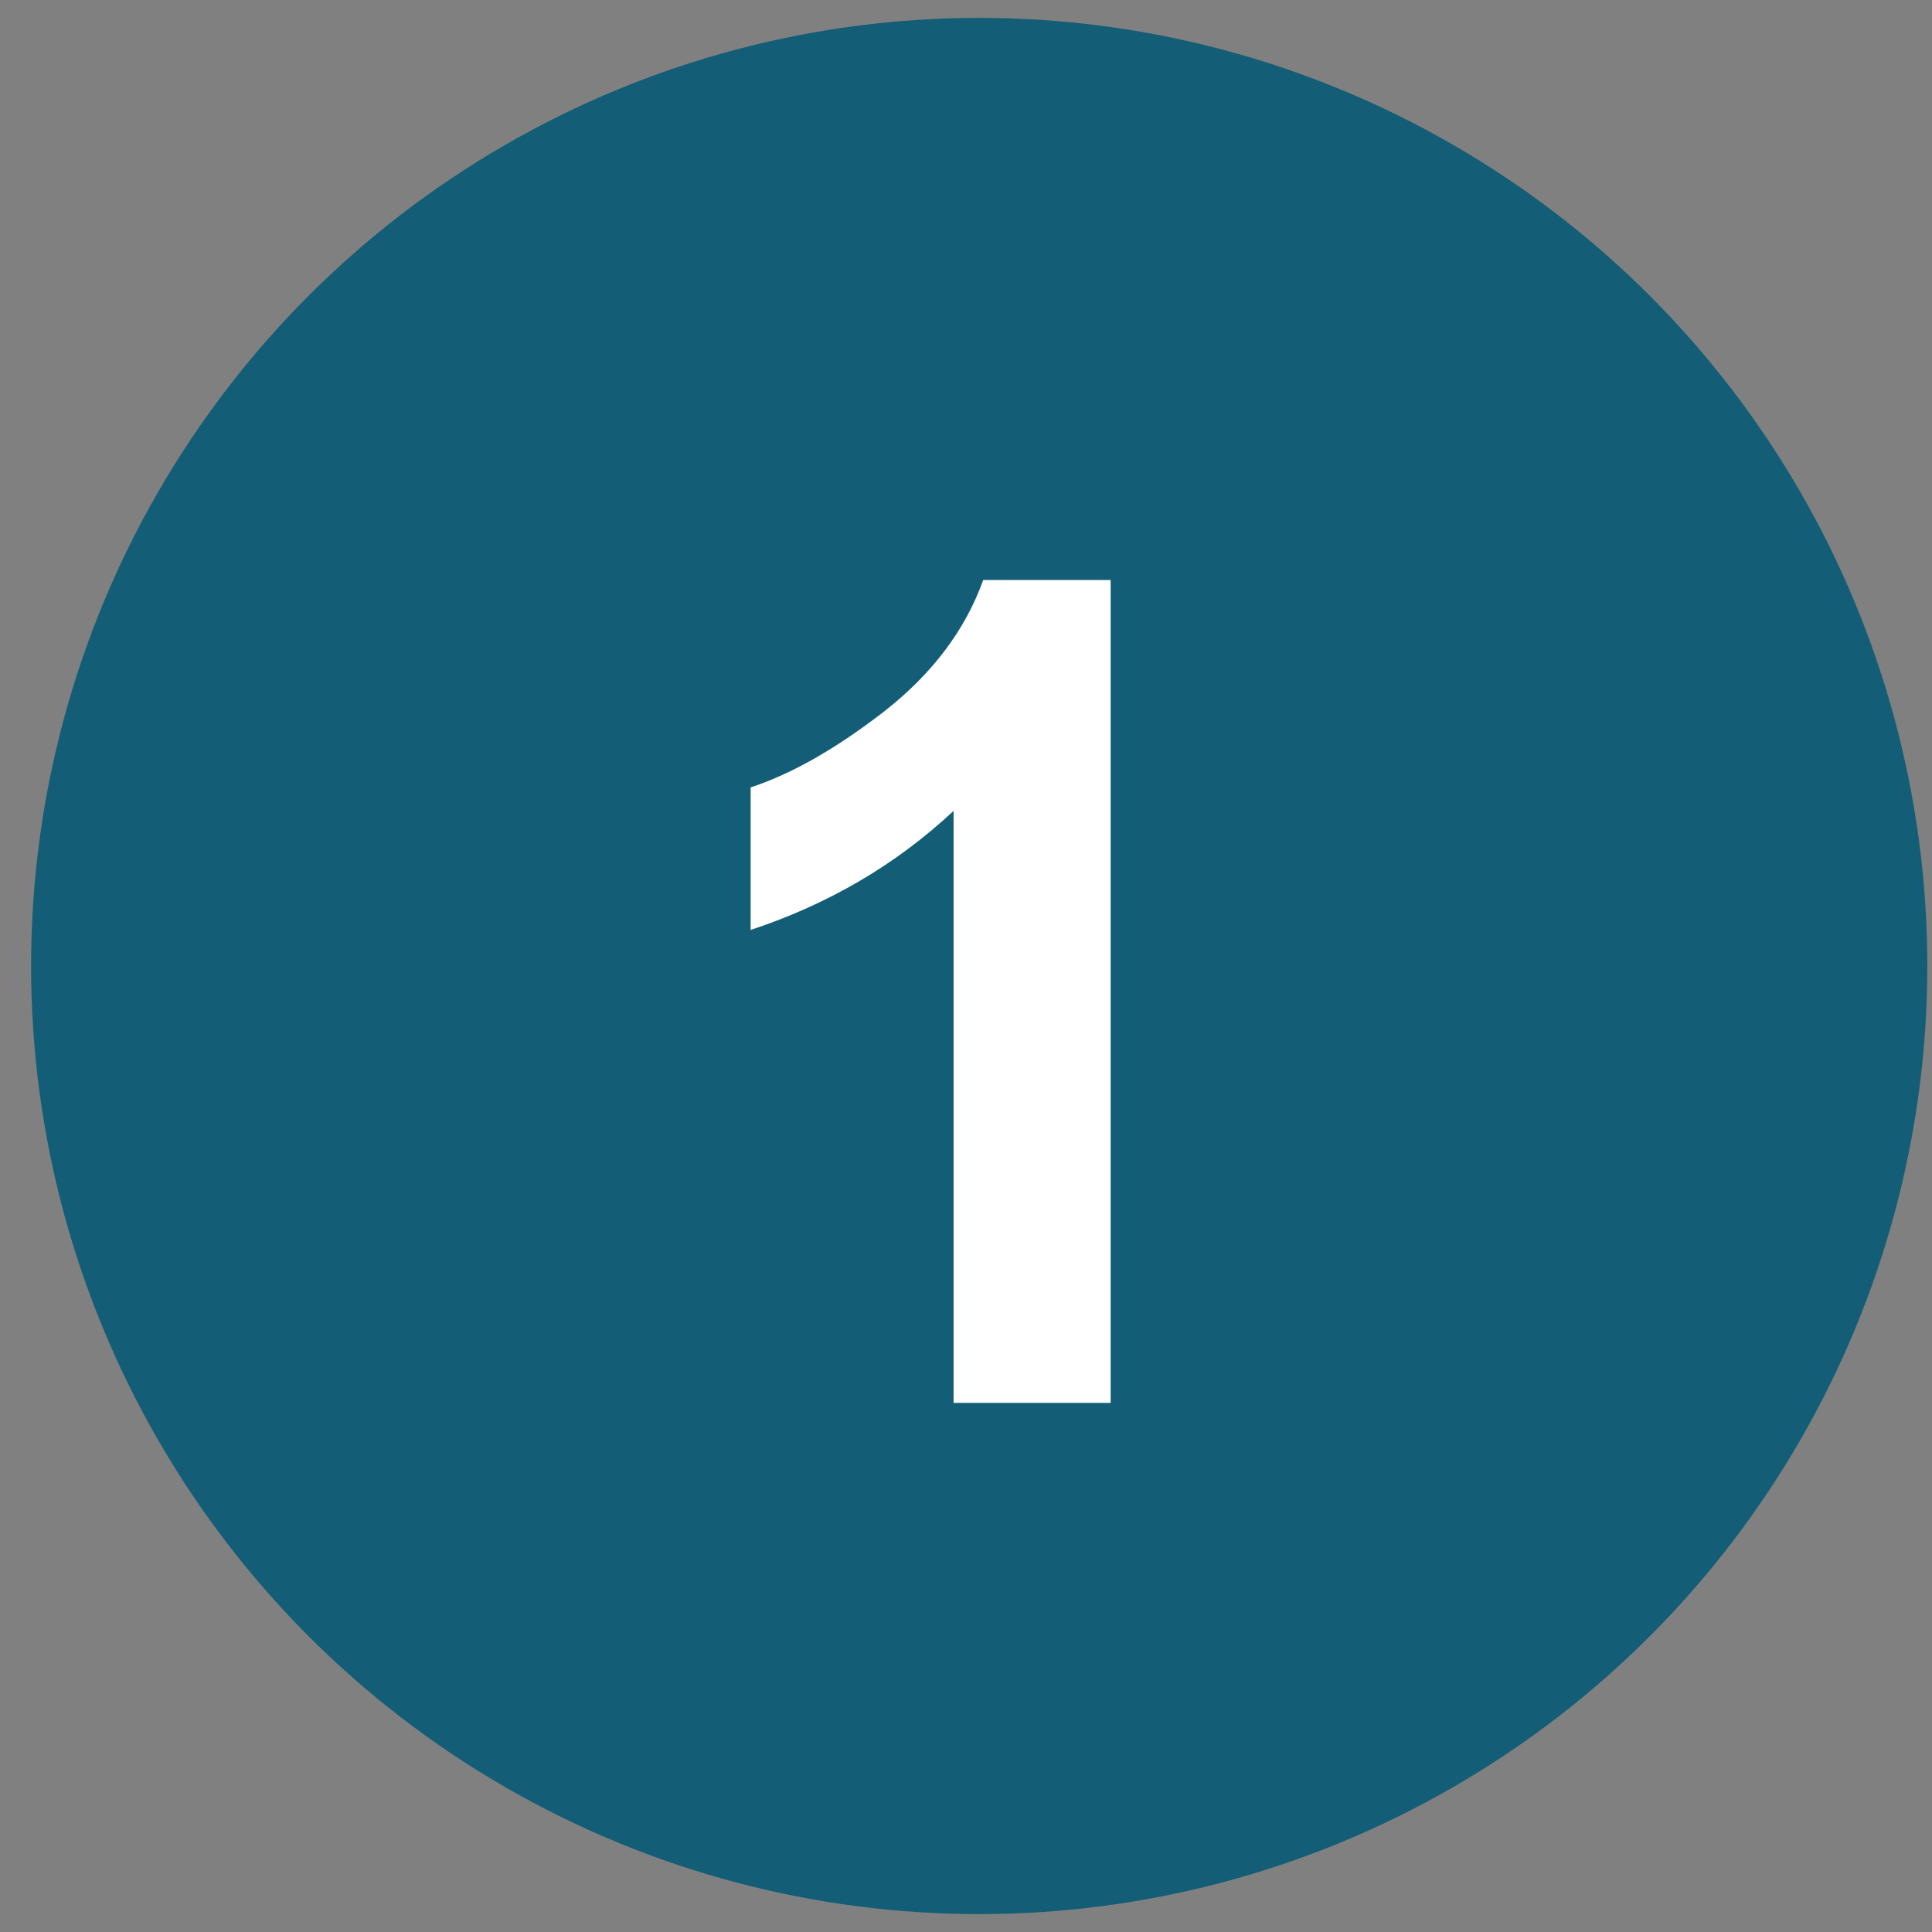
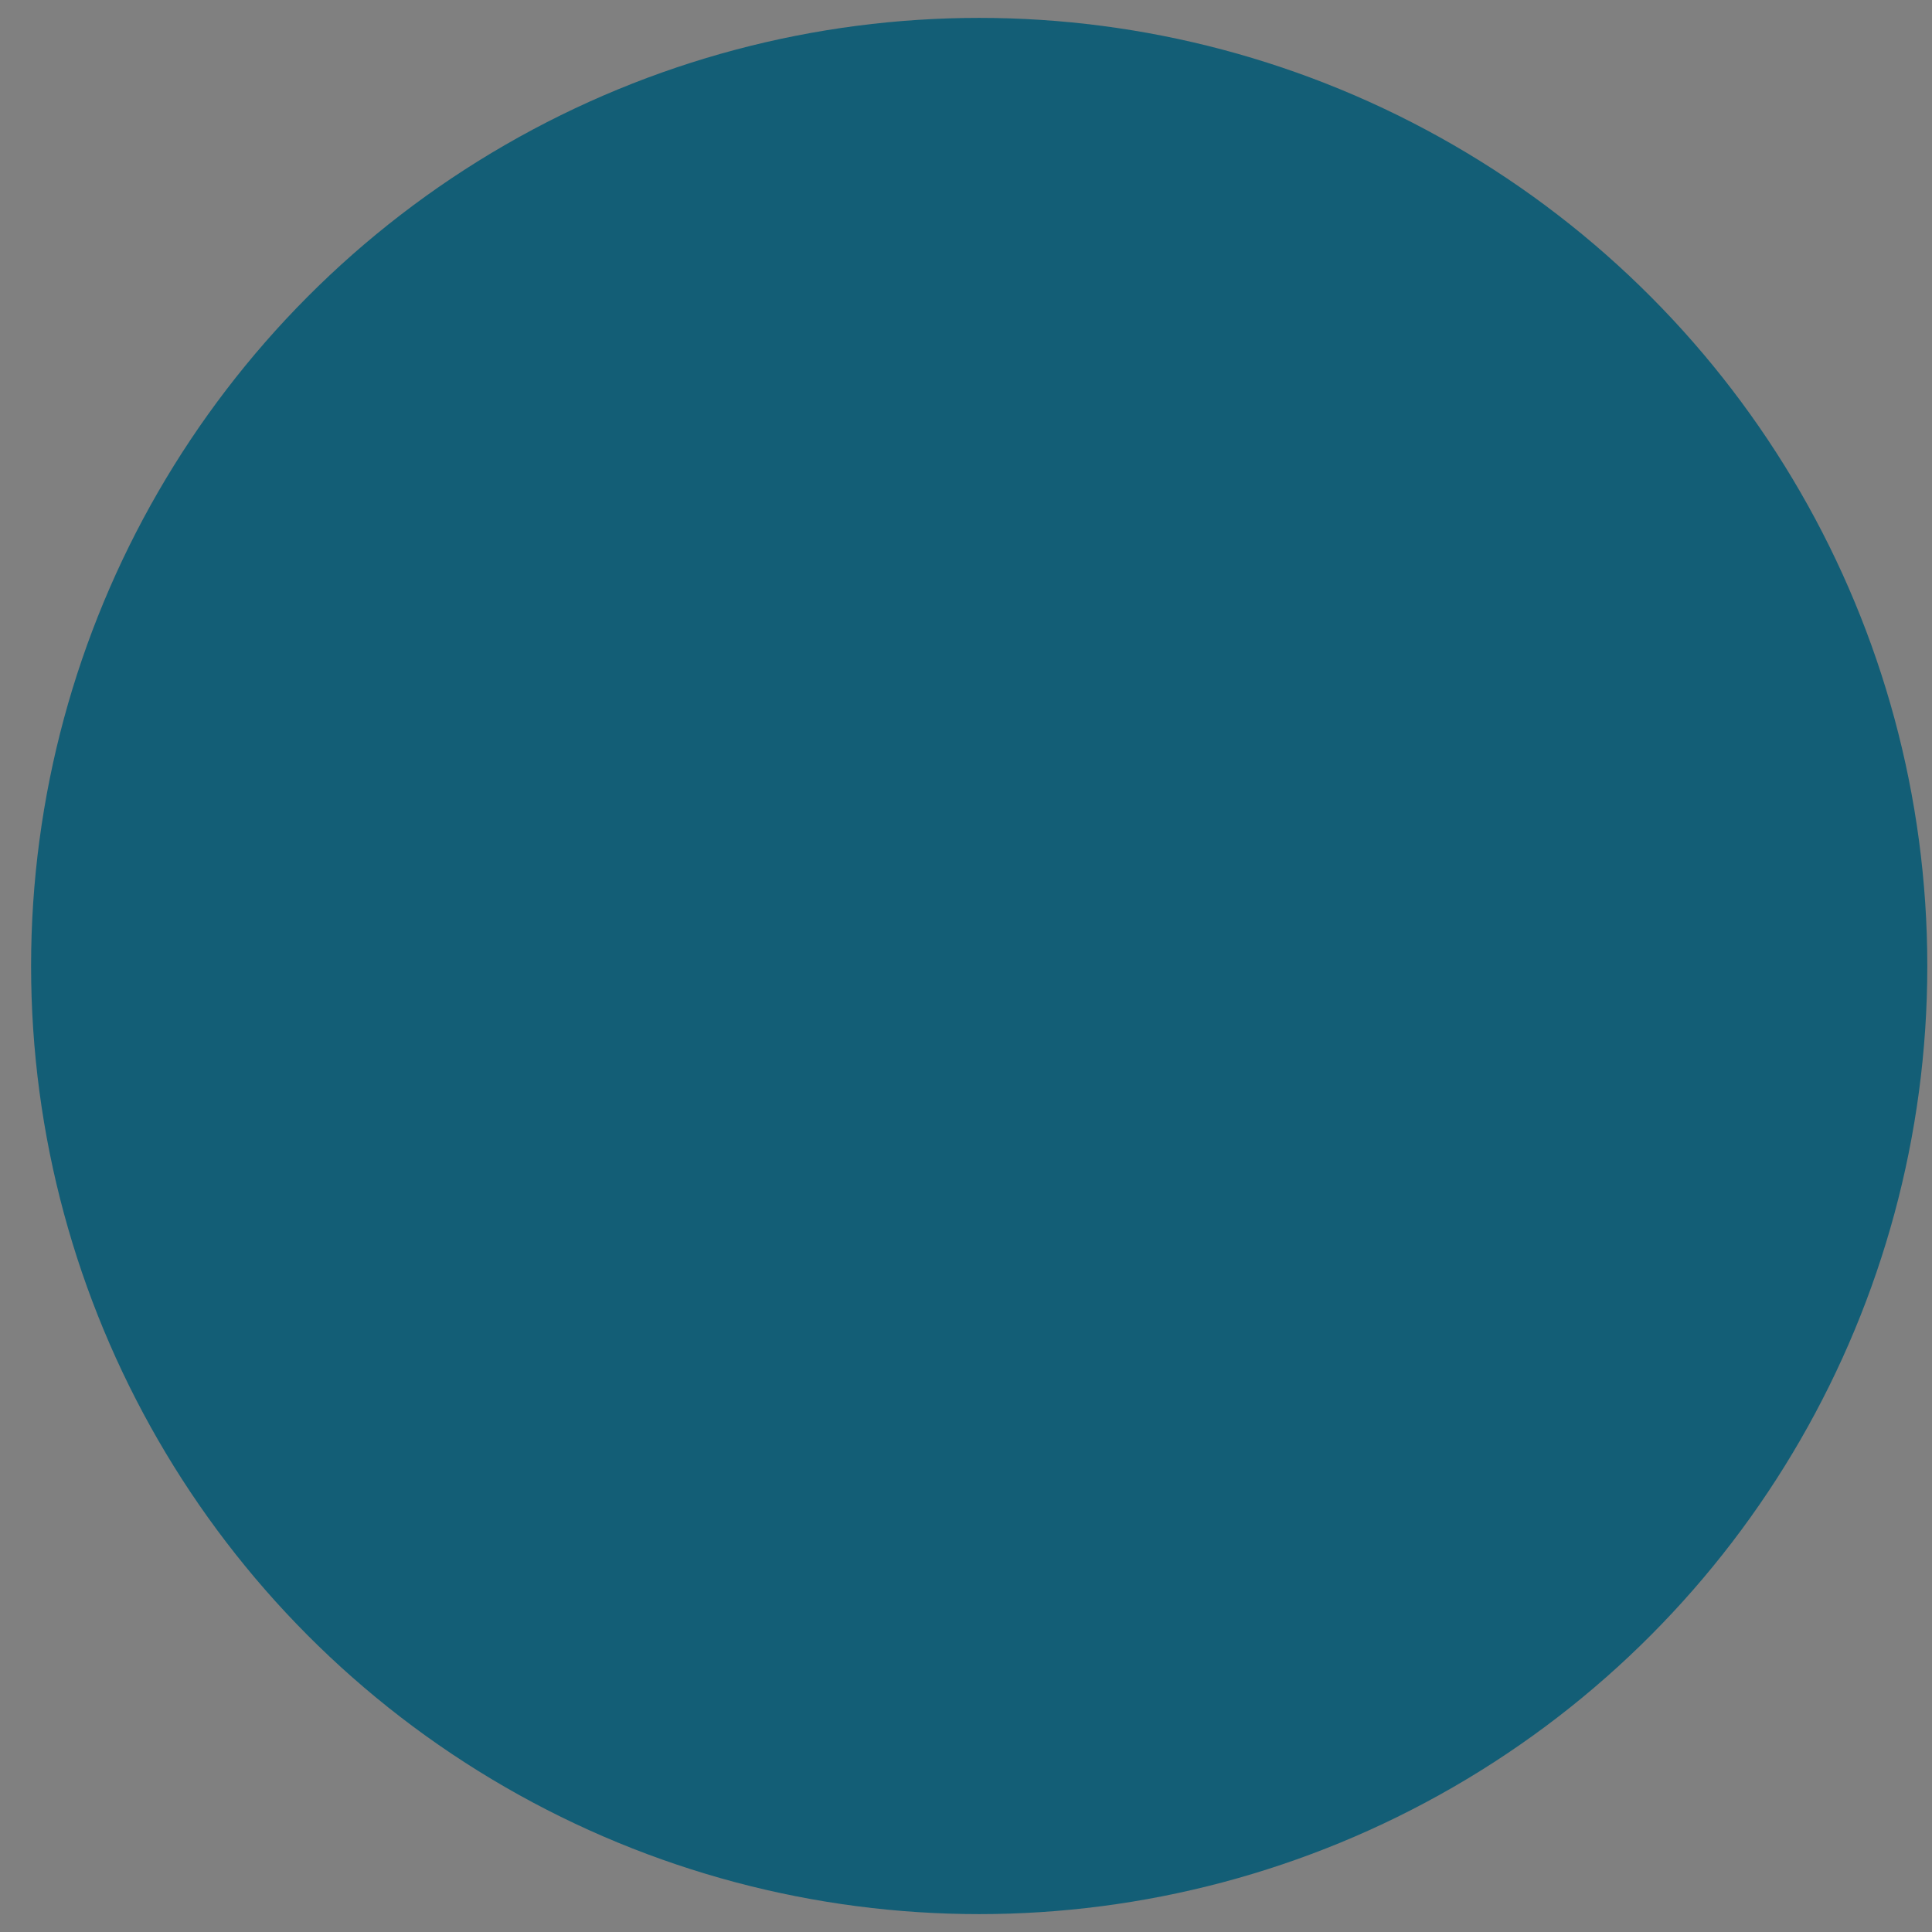
<svg xmlns="http://www.w3.org/2000/svg" width="100%" height="100%" viewBox="0 0 54 54" version="1.1" xml:space="preserve" style="fill-rule:evenodd;clip-rule:evenodd;stroke-linejoin:round;stroke-miterlimit:2;">
  <rect x="0" y="0" width="54" height="54" fill="#808080" stroke="none" />
  <g id="s23-1B">
    <circle cx="27.369" cy="27" r="26.5" style="fill:#135e76;" />
-     <path d="M31.043,39.211l-4.39,-0l-0,-16.547c-1.605,1.5 -3.495,2.609 -5.672,3.328l-0,-3.984c1.145,-0.375 2.39,-1.084 3.734,-2.125c1.344,-1.052 2.266,-2.276 2.766,-3.672l3.562,-0l0,23Z" style="fill:#fff;fill-rule:nonzero;" />
  </g>
</svg>